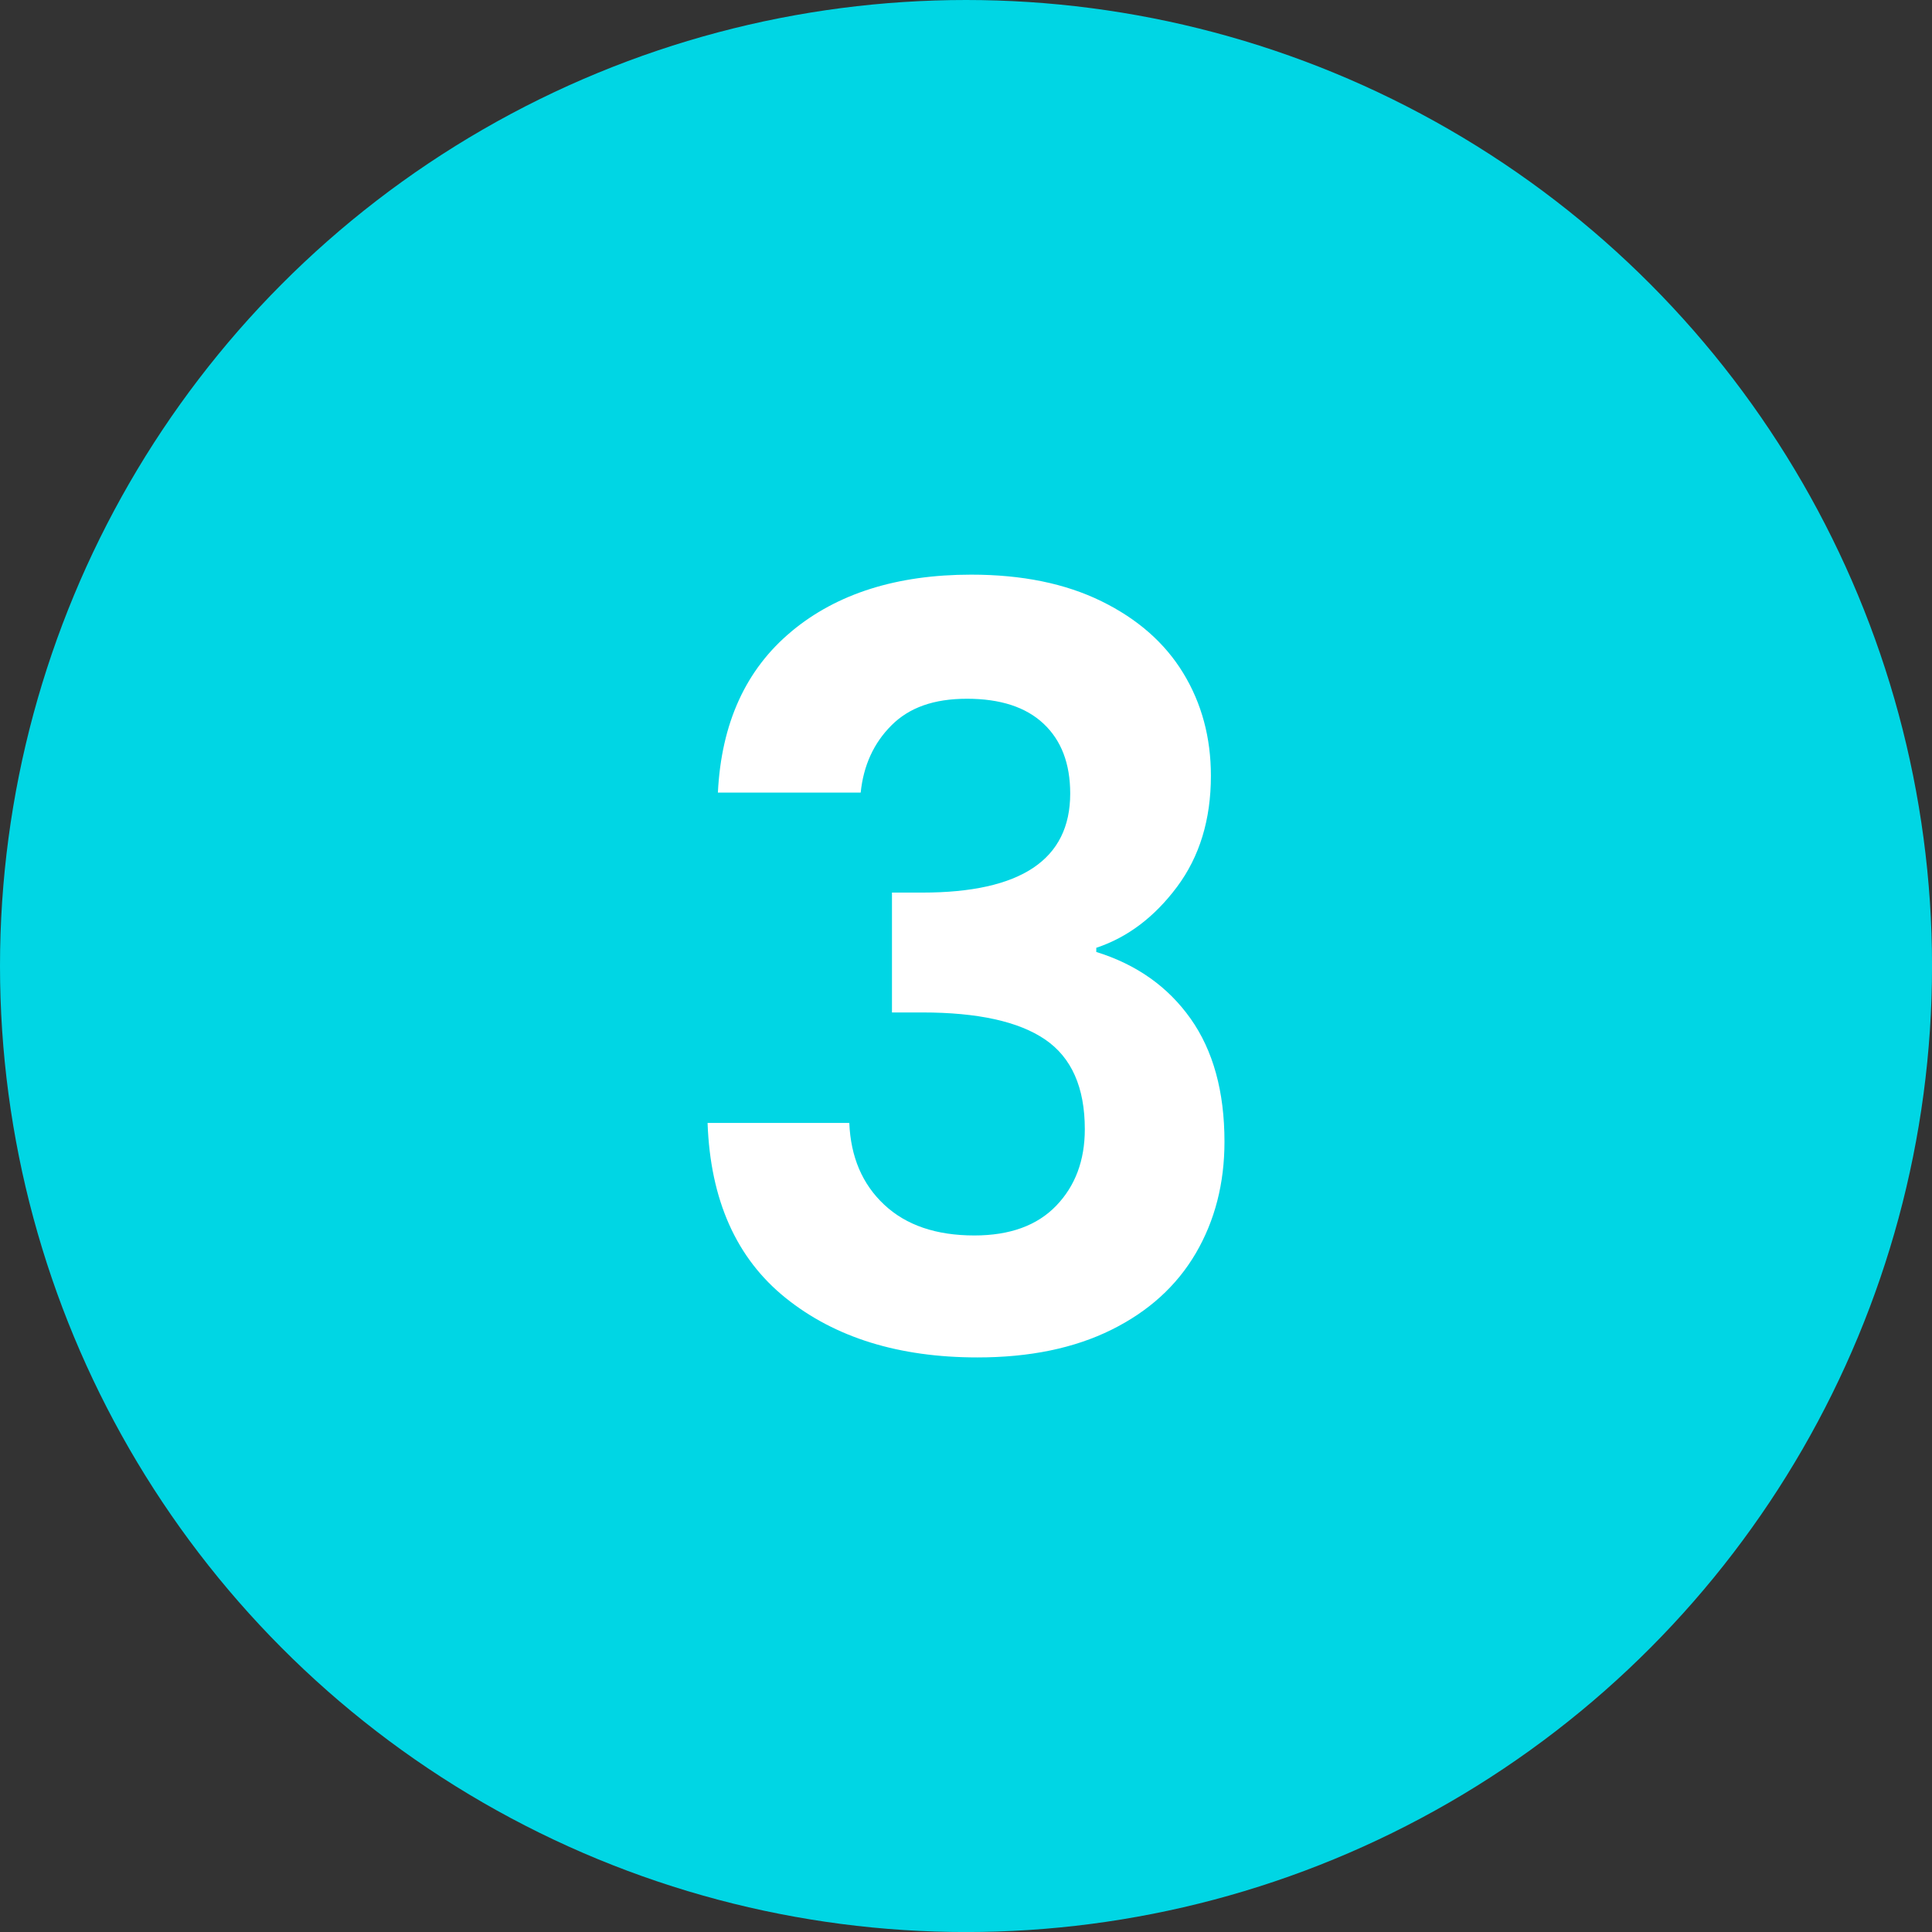
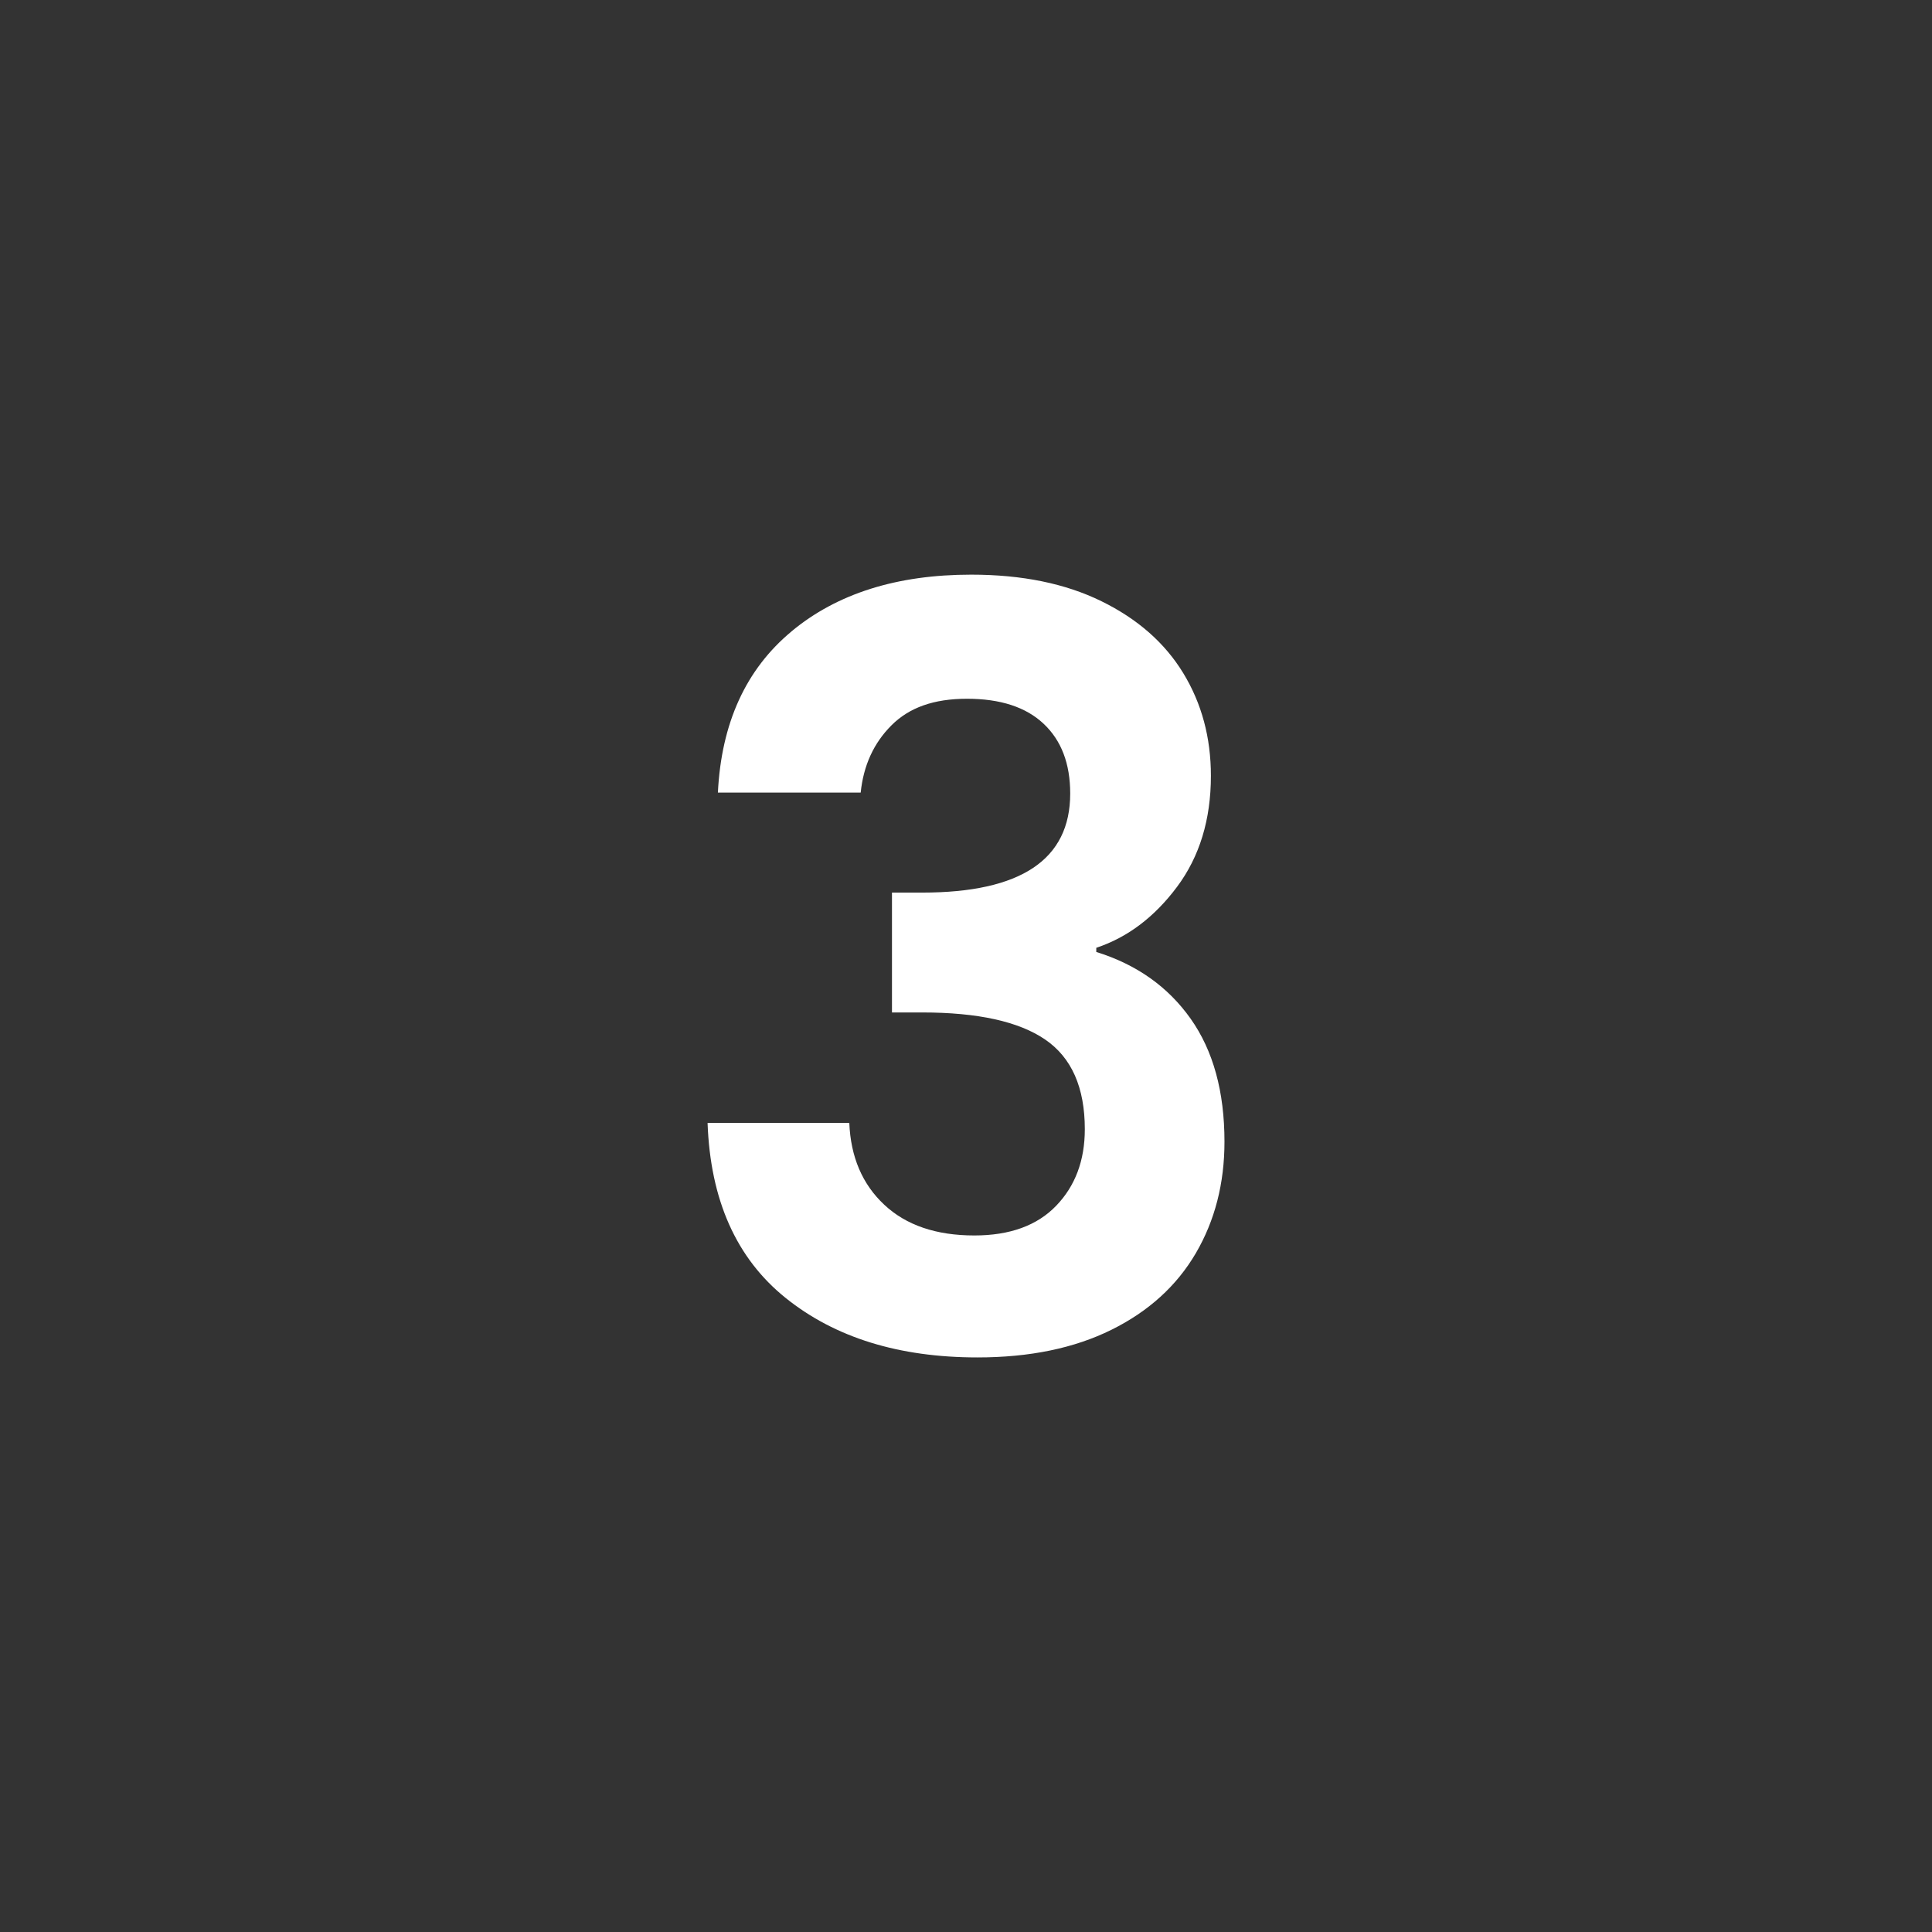
<svg xmlns="http://www.w3.org/2000/svg" id="Livello_2" data-name="Livello 2" viewBox="0 0 486.79 486.79">
  <rect x="0" y="0" width="486.79" height="486.79" fill="#333333" stroke="none" />
  <defs>
    <style>.cls-1 { fill: #00d6e4; } .cls-2 { fill: #fff; }</style>
  </defs>
  <g id="Livello_1-2" data-name="Livello 1">
    <g>
-       <circle class="cls-1" cx="243.4" cy="243.4" r="243.4" />
      <path class="cls-2" d="M199.41 159.1c11.46-9.54 26.56-14.31 45.3-14.31 12.78.0 23.72 2.23 32.82 6.7 9.1 4.46 15.97 10.5 20.61 18.12s6.96 16.24 6.96 25.87c0 11.03-2.85 20.35-8.53 27.97-5.69 7.62-12.47 12.74-20.35 15.36v1.05c10.15 3.15 18.07 8.76 23.77 16.81 5.69 8.05 8.53 18.38 8.53 30.99.0 10.5-2.41 19.87-7.22 28.1-4.82 8.23-11.91 14.67-21.27 19.3-9.37 4.64-20.61 6.96-33.74 6.96-19.79.0-35.89-4.99-48.32-14.97s-19-24.68-19.69-44.12h35.71c.35 8.58 3.28 15.45 8.8 20.61 5.51 5.17 13.08 7.75 22.71 7.75 8.93.0 15.8-2.49 20.61-7.48s7.22-11.42 7.22-19.3c0-10.5-3.33-18.03-9.98-22.58-6.65-4.55-16.98-6.83-30.99-6.83h-7.62v-30.2h7.62c24.86.0 37.29-8.31 37.29-24.95.0-7.53-2.23-13.39-6.7-17.59-4.46-4.2-10.9-6.3-19.3-6.3s-14.57 2.23-19.04 6.7-7.05 10.11-7.75 16.94h-35.98c.87-17.5 7.04-31.03 18.51-40.57z" />
    </g>
  </g>
</svg>